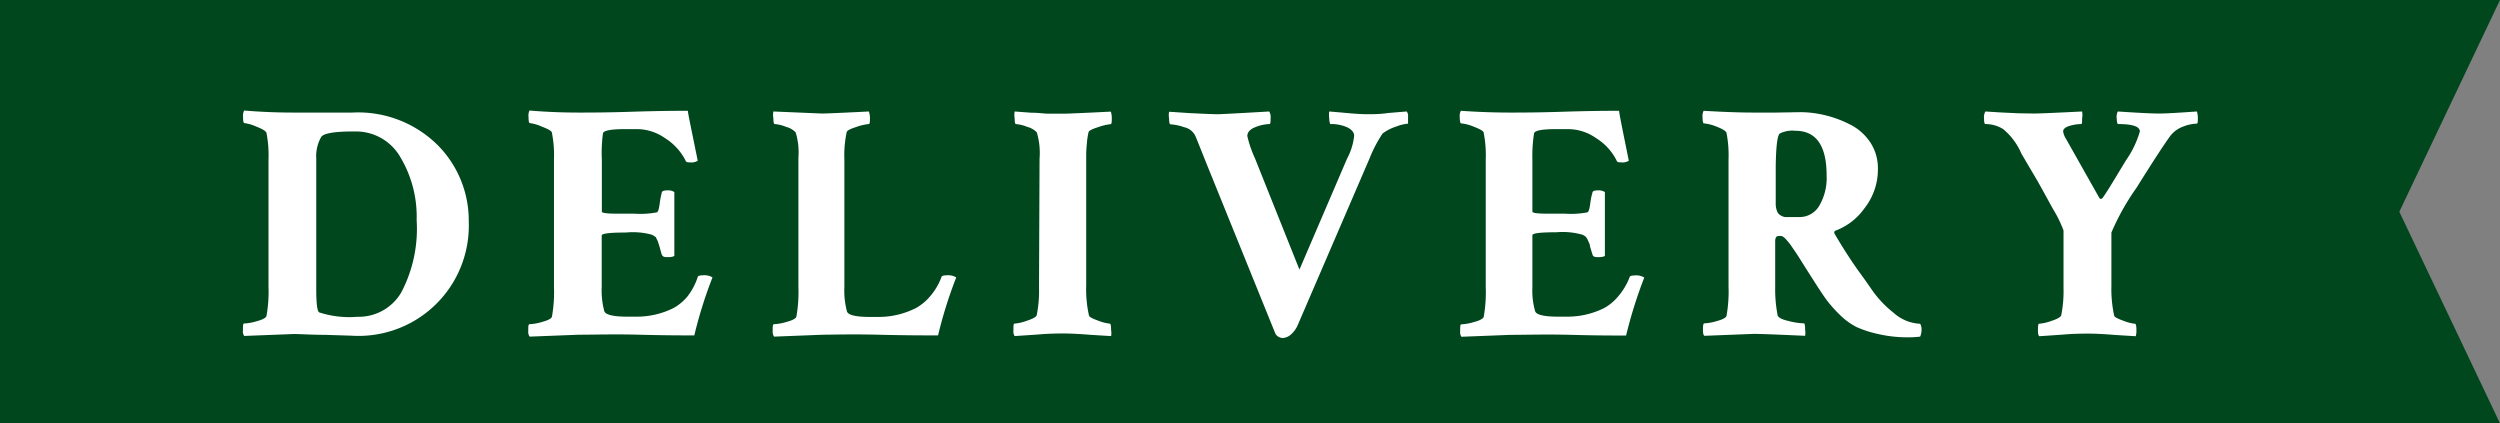
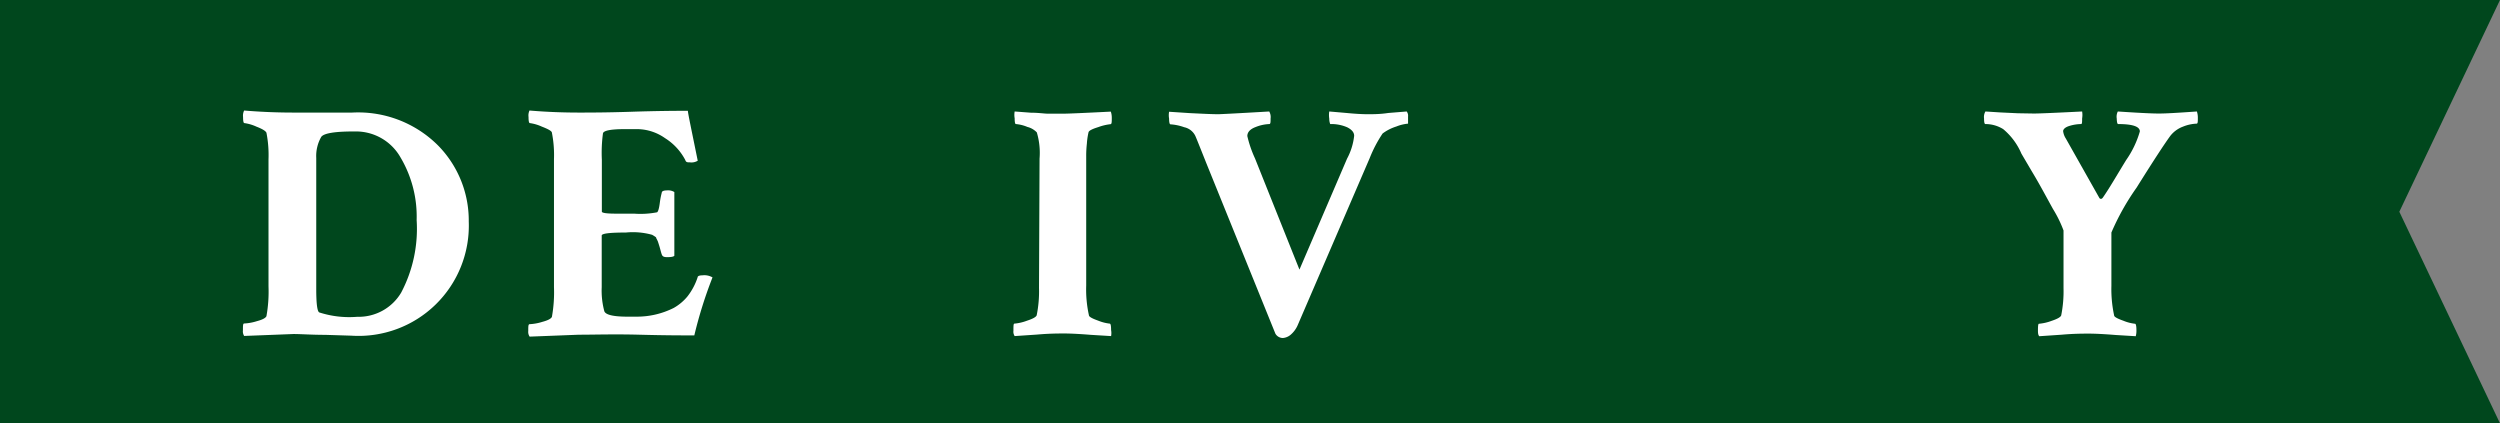
<svg xmlns="http://www.w3.org/2000/svg" viewBox="0 0 182.77 30.95">
  <rect x="0" y="0" width="182.77" height="30.95" fill="#808080" stroke="none" />
  <defs>
    <style>.cls-1{fill:#00471d;}.cls-2{fill:#fff;}</style>
  </defs>
  <title>ttl-delivery</title>
  <g id="レイヤー_2" data-name="レイヤー 2">
    <g id="design">
      <g id="ttl-delivery">
        <polygon class="cls-1" points="182.77 30.95 132.95 30.95 0 30.95 0 0 132.95 0 182.77 0 175.41 15.48 182.77 30.95" />
        <path class="cls-2" d="M21.47,8.23h4.28A8.26,8.26,0,0,1,32,10.61a7.82,7.82,0,0,1,2.27,5.58,8.06,8.06,0,0,1-8.58,8.35l-1.92-.06c-1,0-1.74-.06-2.32-.06l-3.6.14a.63.63,0,0,1-.09-.41c0-.33,0-.5.09-.5a3.68,3.68,0,0,0,.93-.17c.42-.11.65-.24.7-.37a10.14,10.14,0,0,0,.15-2.17V11.63a8.44,8.44,0,0,0-.15-1.92c-.05-.13-.29-.28-.73-.45A3.14,3.14,0,0,0,17.87,9c-.07,0-.1-.15-.1-.45a.83.83,0,0,1,.08-.47C19.16,8.19,20.37,8.23,21.47,8.23Zm1.65,3.32v9.57c0,1.06.07,1.64.22,1.72a7.13,7.13,0,0,0,2.78.32,3.61,3.61,0,0,0,3.21-1.77,10,10,0,0,0,1.13-5.3,8.48,8.48,0,0,0-1.19-4.6A3.74,3.74,0,0,0,26,9.61h-.12c-1.4,0-2.19.13-2.39.39A2.82,2.82,0,0,0,23.12,11.55Z" />
        <path class="cls-2" d="M42.34,8.23c.72,0,2,0,3.82-.06s3.2-.07,4.13-.07c0,.17.26,1.38.72,3.65a.88.88,0,0,1-.57.12c-.18,0-.29,0-.34-.17a4.16,4.16,0,0,0-1.48-1.6,3.59,3.59,0,0,0-2-.66h-.94c-1,0-1.57.1-1.6.32A10.72,10.72,0,0,0,44,11.68v3.79c0,.1.35.15,1.06.15h1.3a6.36,6.36,0,0,0,1.68-.1c.08-.06.15-.3.2-.71a5.4,5.4,0,0,1,.14-.72c0-.11.14-.17.37-.17a.87.87,0,0,1,.55.12V18.7c-.07.07-.24.1-.52.1s-.35-.07-.4-.2-.12-.43-.17-.59-.09-.29-.12-.37a2.25,2.25,0,0,0-.11-.22c0-.07-.07-.11-.09-.12l-.1-.07a.29.29,0,0,1-.1-.06A5.22,5.22,0,0,0,45.76,17c-1.18,0-1.77.07-1.77.22V21a5.82,5.82,0,0,0,.19,1.75c.09.26.64.4,1.68.4h.64a6,6,0,0,0,2.76-.64,3.58,3.58,0,0,0,1-.84A4.59,4.59,0,0,0,51,20.28c0-.1.14-.15.35-.15a1.17,1.17,0,0,1,.74.15,31.72,31.72,0,0,0-1.33,4.24c-.84,0-2.17,0-4-.05s-3.31,0-4.44,0l-3.6.14a.62.62,0,0,1-.1-.41c0-.33,0-.5.1-.5a3.68,3.68,0,0,0,.93-.17c.42-.11.65-.24.7-.37a10.14,10.14,0,0,0,.15-2.17V11.63a8.44,8.44,0,0,0-.15-1.92c0-.13-.29-.28-.73-.45A3.14,3.14,0,0,0,38.74,9c-.07,0-.1-.15-.1-.45a.86.86,0,0,1,.07-.47C40,8.19,41.24,8.23,42.34,8.23Z" />
-         <path class="cls-2" d="M60.08,8.3c.32,0,1.47-.05,3.44-.15a1.42,1.42,0,0,1,.08.45c0,.31,0,.47-.1.47a3.86,3.86,0,0,0-.89.21c-.44.14-.68.26-.71.38a8.15,8.15,0,0,0-.17,2V21a5.93,5.93,0,0,0,.19,1.77c.08.26.64.4,1.68.4h.64A6,6,0,0,0,67,22.5a3.74,3.74,0,0,0,1-.84,4.59,4.59,0,0,0,.82-1.38c0-.1.15-.15.35-.15a1.17,1.17,0,0,1,.74.15,31.72,31.72,0,0,0-1.33,4.24c-.94,0-2.4,0-4.39-.05s-3.33,0-4,0l-3.6.14a.62.62,0,0,1-.1-.41c0-.33,0-.5.1-.5a3.68,3.68,0,0,0,.93-.17c.41-.11.65-.24.7-.37a10.14,10.14,0,0,0,.15-2.17V11.53a5,5,0,0,0-.2-1.85,1.43,1.43,0,0,0-.69-.4,2.77,2.77,0,0,0-.84-.21c-.06,0-.1-.14-.1-.42a1.3,1.3,0,0,1,0-.5Z" />
        <path class="cls-2" d="M76,11.6a5.28,5.28,0,0,0-.2-1.92,1.43,1.43,0,0,0-.69-.4,2.77,2.77,0,0,0-.84-.21q-.09,0-.09-.42a1.42,1.42,0,0,1,0-.5l1.19.09c.54,0,1,.07,1.22.07s.66,0,1.17,0q.5,0,3.45-.15a1.41,1.41,0,0,1,.07.45c0,.31,0,.47-.1.47a3.82,3.82,0,0,0-.88.21c-.45.14-.69.26-.72.38a5.23,5.23,0,0,0-.12.82,8.06,8.06,0,0,0-.05.9v9.49a8.7,8.7,0,0,0,.2,2.17c0,.11.25.24.67.39a3.2,3.2,0,0,0,.85.22c.07,0,.1.16.1.47a1.22,1.22,0,0,1,0,.44l-1.48-.09c-.87-.07-1.52-.1-1.94-.1s-1.09,0-2,.08l-1.63.11a.58.58,0,0,1-.09-.39c0-.34,0-.52.07-.52a3.46,3.46,0,0,0,.91-.21c.43-.14.67-.27.72-.4a8.76,8.76,0,0,0,.17-2Z" />
        <path class="cls-2" d="M89.07,8.35c.12,0,1.36-.06,3.72-.2a.8.8,0,0,1,.1.51c0,.27,0,.41-.1.41a3,3,0,0,0-1,.22q-.6.23-.6.66a8.28,8.28,0,0,0,.56,1.63L95,19.71l3.48-8.11A4.57,4.57,0,0,0,99,9.93c0-.25-.17-.45-.5-.62a2.9,2.9,0,0,0-1.25-.24s-.07-.15-.07-.4a1.66,1.66,0,0,1,0-.52l1.27.11c.61.06,1.13.09,1.54.09s.91,0,1.5-.09l1.35-.11a.51.51,0,0,1,.1.37c0,.35,0,.52,0,.52a3,3,0,0,0-.86.21,3.33,3.33,0,0,0-1,.51,9.46,9.46,0,0,0-.94,1.79L94.86,23.8a1.93,1.93,0,0,1-.5.67,1,1,0,0,1-.56.24.63.63,0,0,1-.56-.32L88.18,11.9c-.49-1.23-.76-1.91-.81-2a1.17,1.17,0,0,0-.8-.6,3.62,3.62,0,0,0-1-.21c-.06,0-.1-.14-.1-.42a1.43,1.43,0,0,1,0-.5l1.52.1C88,8.32,88.64,8.35,89.07,8.35Z" />
-         <path class="cls-2" d="M110.41,8.23c.72,0,2,0,3.82-.06s3.2-.07,4.14-.07c0,.17.25,1.38.71,3.65a.88.88,0,0,1-.57.12c-.18,0-.29,0-.34-.17a4.09,4.09,0,0,0-1.48-1.6,3.59,3.59,0,0,0-2-.66h-.94c-1,0-1.57.1-1.6.32a10.72,10.72,0,0,0-.12,1.92v3.79c0,.1.35.15,1.06.15h1.3a6.36,6.36,0,0,0,1.68-.1c.08-.06.15-.3.2-.71a4.18,4.18,0,0,1,.15-.72c0-.11.13-.17.36-.17a.87.87,0,0,1,.55.12V18.7c-.07.07-.24.1-.52.1s-.35-.07-.39-.2l-.18-.59c0-.16-.09-.29-.12-.37a1.13,1.13,0,0,0-.11-.22.35.35,0,0,0-.09-.12s0,0-.1-.07l-.1-.06a5.22,5.22,0,0,0-1.92-.19c-1.18,0-1.77.07-1.77.22V21a5.45,5.45,0,0,0,.2,1.75c.08.26.64.4,1.67.4h.64a6,6,0,0,0,2.76-.64,3.58,3.58,0,0,0,1-.84,4.83,4.83,0,0,0,.83-1.38c0-.1.13-.15.34-.15a1.15,1.15,0,0,1,.74.15,33.43,33.43,0,0,0-1.33,4.24c-.84,0-2.17,0-4-.05s-3.3,0-4.44,0l-3.6.14a.63.63,0,0,1-.09-.41c0-.33,0-.5.09-.5a3.68,3.68,0,0,0,.93-.17c.42-.11.65-.24.7-.37a10.14,10.14,0,0,0,.15-2.17V11.63a8.44,8.44,0,0,0-.15-1.92c0-.13-.29-.28-.73-.45a3.14,3.14,0,0,0-.92-.24c-.06,0-.1-.15-.1-.45a.83.83,0,0,1,.08-.47C108.1,8.19,109.31,8.23,110.41,8.23Z" />
-         <path class="cls-2" d="M131.62,8.2a7.8,7.8,0,0,1,1.75.21,8.15,8.15,0,0,1,1.82.66,3.83,3.83,0,0,1,1.51,1.29,3.42,3.42,0,0,1,.59,2,4.59,4.59,0,0,1-1,2.89,4.53,4.53,0,0,1-2.07,1.6c-.13.05-.16.14-.08.27.36.61.67,1.11.93,1.51s.56.85.91,1.33.64.89.85,1.2a7.8,7.8,0,0,0,1.61,1.71,3.1,3.1,0,0,0,1.94.8.81.81,0,0,1,.1.45,1.3,1.3,0,0,1-.1.49,6.81,6.81,0,0,1-.87.05,9.39,9.39,0,0,1-2.2-.24,7.7,7.7,0,0,1-1.6-.52,4.93,4.93,0,0,1-1.21-.89,9.7,9.7,0,0,1-.9-1c-.2-.26-.46-.65-.79-1.16l-.64-1-.63-1c-.15-.24-.32-.49-.5-.75a4.53,4.53,0,0,0-.46-.59.88.88,0,0,0-.31-.25.87.87,0,0,0-.27,0c-.14,0-.22.13-.22.39V21a9.86,9.86,0,0,0,.17,2c0,.2.32.36.82.47a5,5,0,0,0,1.11.17c.06,0,.09.16.09.47a1.59,1.59,0,0,1,0,.44c-2-.09-3.23-.14-3.77-.14l-3.6.14c-.07-.06-.1-.2-.1-.41s0-.5.1-.5a3.69,3.69,0,0,0,.92-.17c.42-.11.65-.24.7-.37a10.14,10.14,0,0,0,.15-2.17V11.63a8.44,8.44,0,0,0-.15-1.92q-.07-.2-.72-.45a3.26,3.26,0,0,0-.93-.24c-.06,0-.1-.15-.1-.45a.83.83,0,0,1,.08-.47c1.51.09,2.72.13,3.62.13h1.69Zm-.37,1.36a2.06,2.06,0,0,0-1.13.2c-.18.13-.28.93-.3,2.41v2.66a1.55,1.55,0,0,0,.09.59.57.57,0,0,0,.26.32.94.94,0,0,0,.32.13l.37,0h.66a1.67,1.67,0,0,0,1.49-.84,4,4,0,0,0,.53-2.21C133.54,10.65,132.78,9.56,131.25,9.56Z" />
        <path class="cls-2" d="M148.69,8.3c.38,0,1.56-.05,3.53-.15a1.55,1.55,0,0,1,0,.51c0,.27,0,.41-.08.41a3,3,0,0,0-.83.13c-.3.09-.46.22-.48.38a1.27,1.27,0,0,0,.2.55l2.46,4.36c.09.08.17.06.25-.05.48-.69,1-1.6,1.7-2.74a7.05,7.05,0,0,0,1-2.09c0-.36-.53-.54-1.58-.54-.07,0-.1-.14-.11-.41a.84.84,0,0,1,.08-.51c1.48.1,2.48.15,3,.15s1.35-.05,2.78-.15a1.41,1.41,0,0,1,.07.45c0,.29,0,.44-.09.44a2.93,2.93,0,0,0-1,.22,2.1,2.1,0,0,0-.92.67c-.42.57-1.25,1.84-2.47,3.79A17.79,17.79,0,0,0,154.36,17v3.91a9.14,9.14,0,0,0,.2,2.15c0,.11.26.24.68.39a3.11,3.11,0,0,0,.85.22c.06,0,.1.16.1.47a1.51,1.51,0,0,1-.05.44l-1.48-.09c-.87-.07-1.52-.1-1.95-.1s-1.09,0-2,.08l-1.62.11c-.07-.06-.1-.19-.1-.39s0-.52.07-.52a3.51,3.51,0,0,0,.92-.21c.42-.14.66-.27.71-.4a8.94,8.94,0,0,0,.17-2V16.85a8.77,8.77,0,0,0-.77-1.57c-.52-.94-1-1.85-1.54-2.74l-.77-1.31a4.75,4.75,0,0,0-1.33-1.79,2.44,2.44,0,0,0-1.3-.37c-.07,0-.1-.14-.1-.41a.8.8,0,0,1,.1-.51l1.1.07,1.27.06Z" />
      </g>
    </g>
  </g>
</svg>